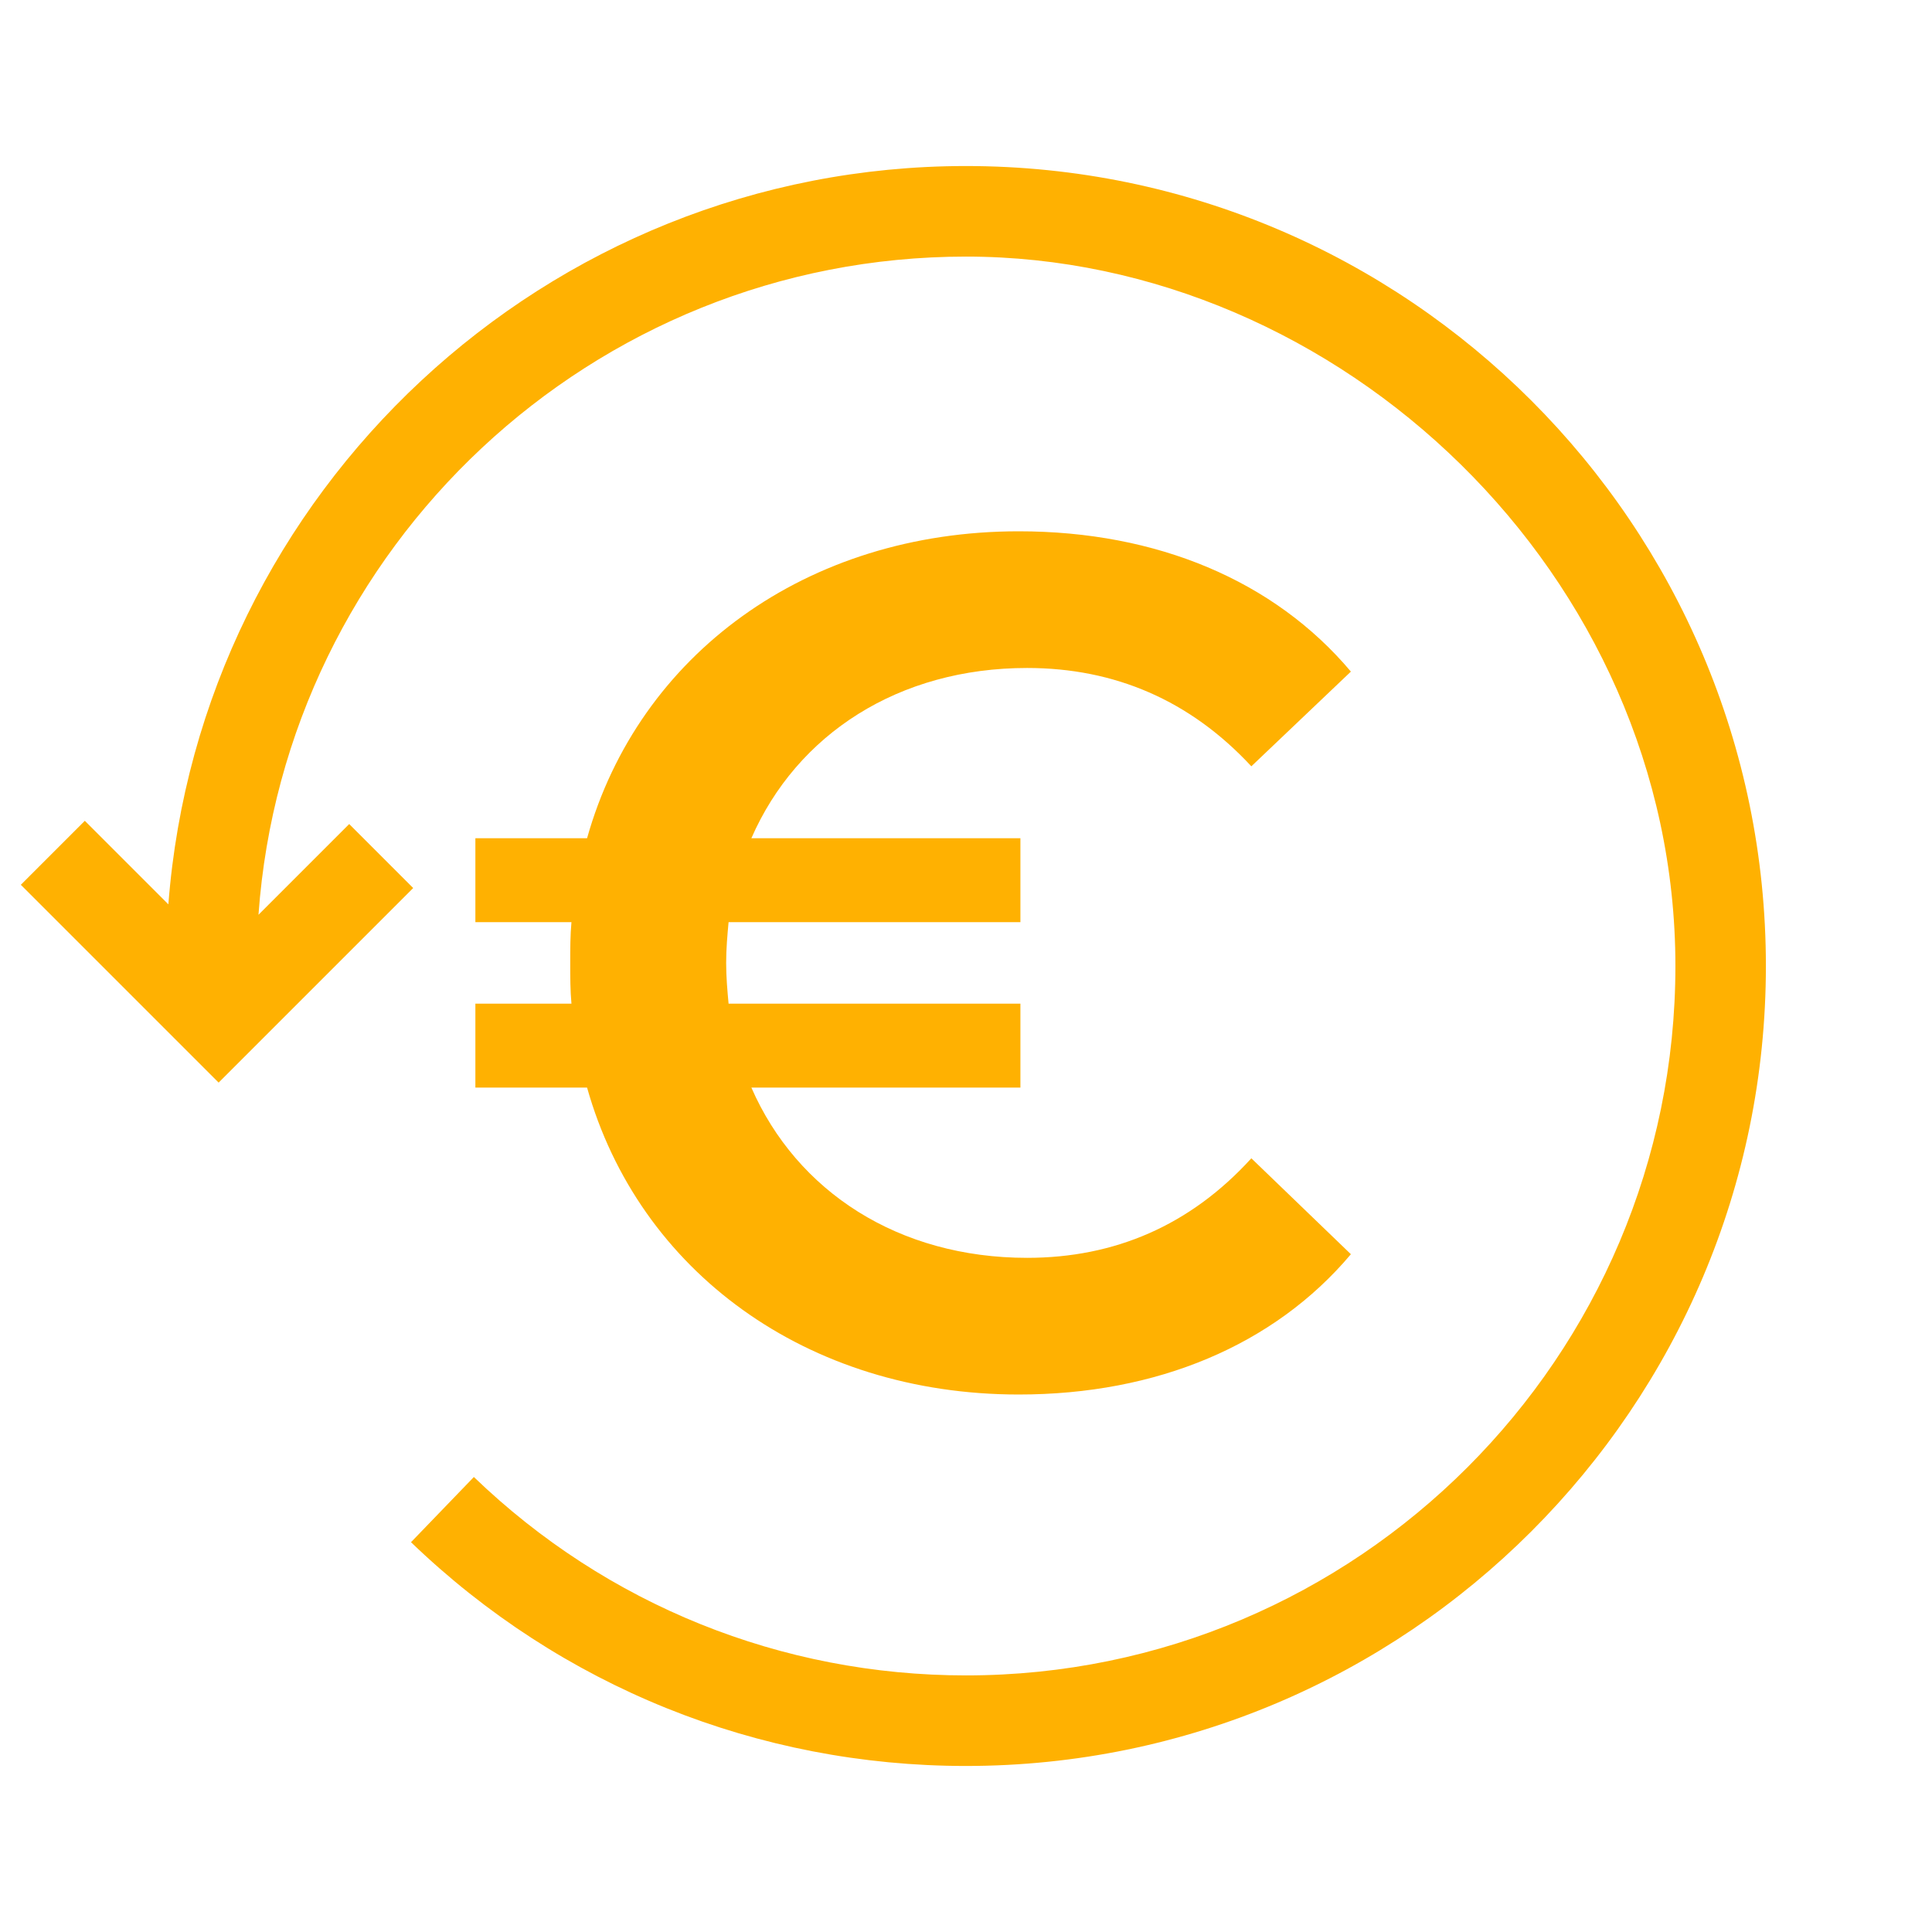
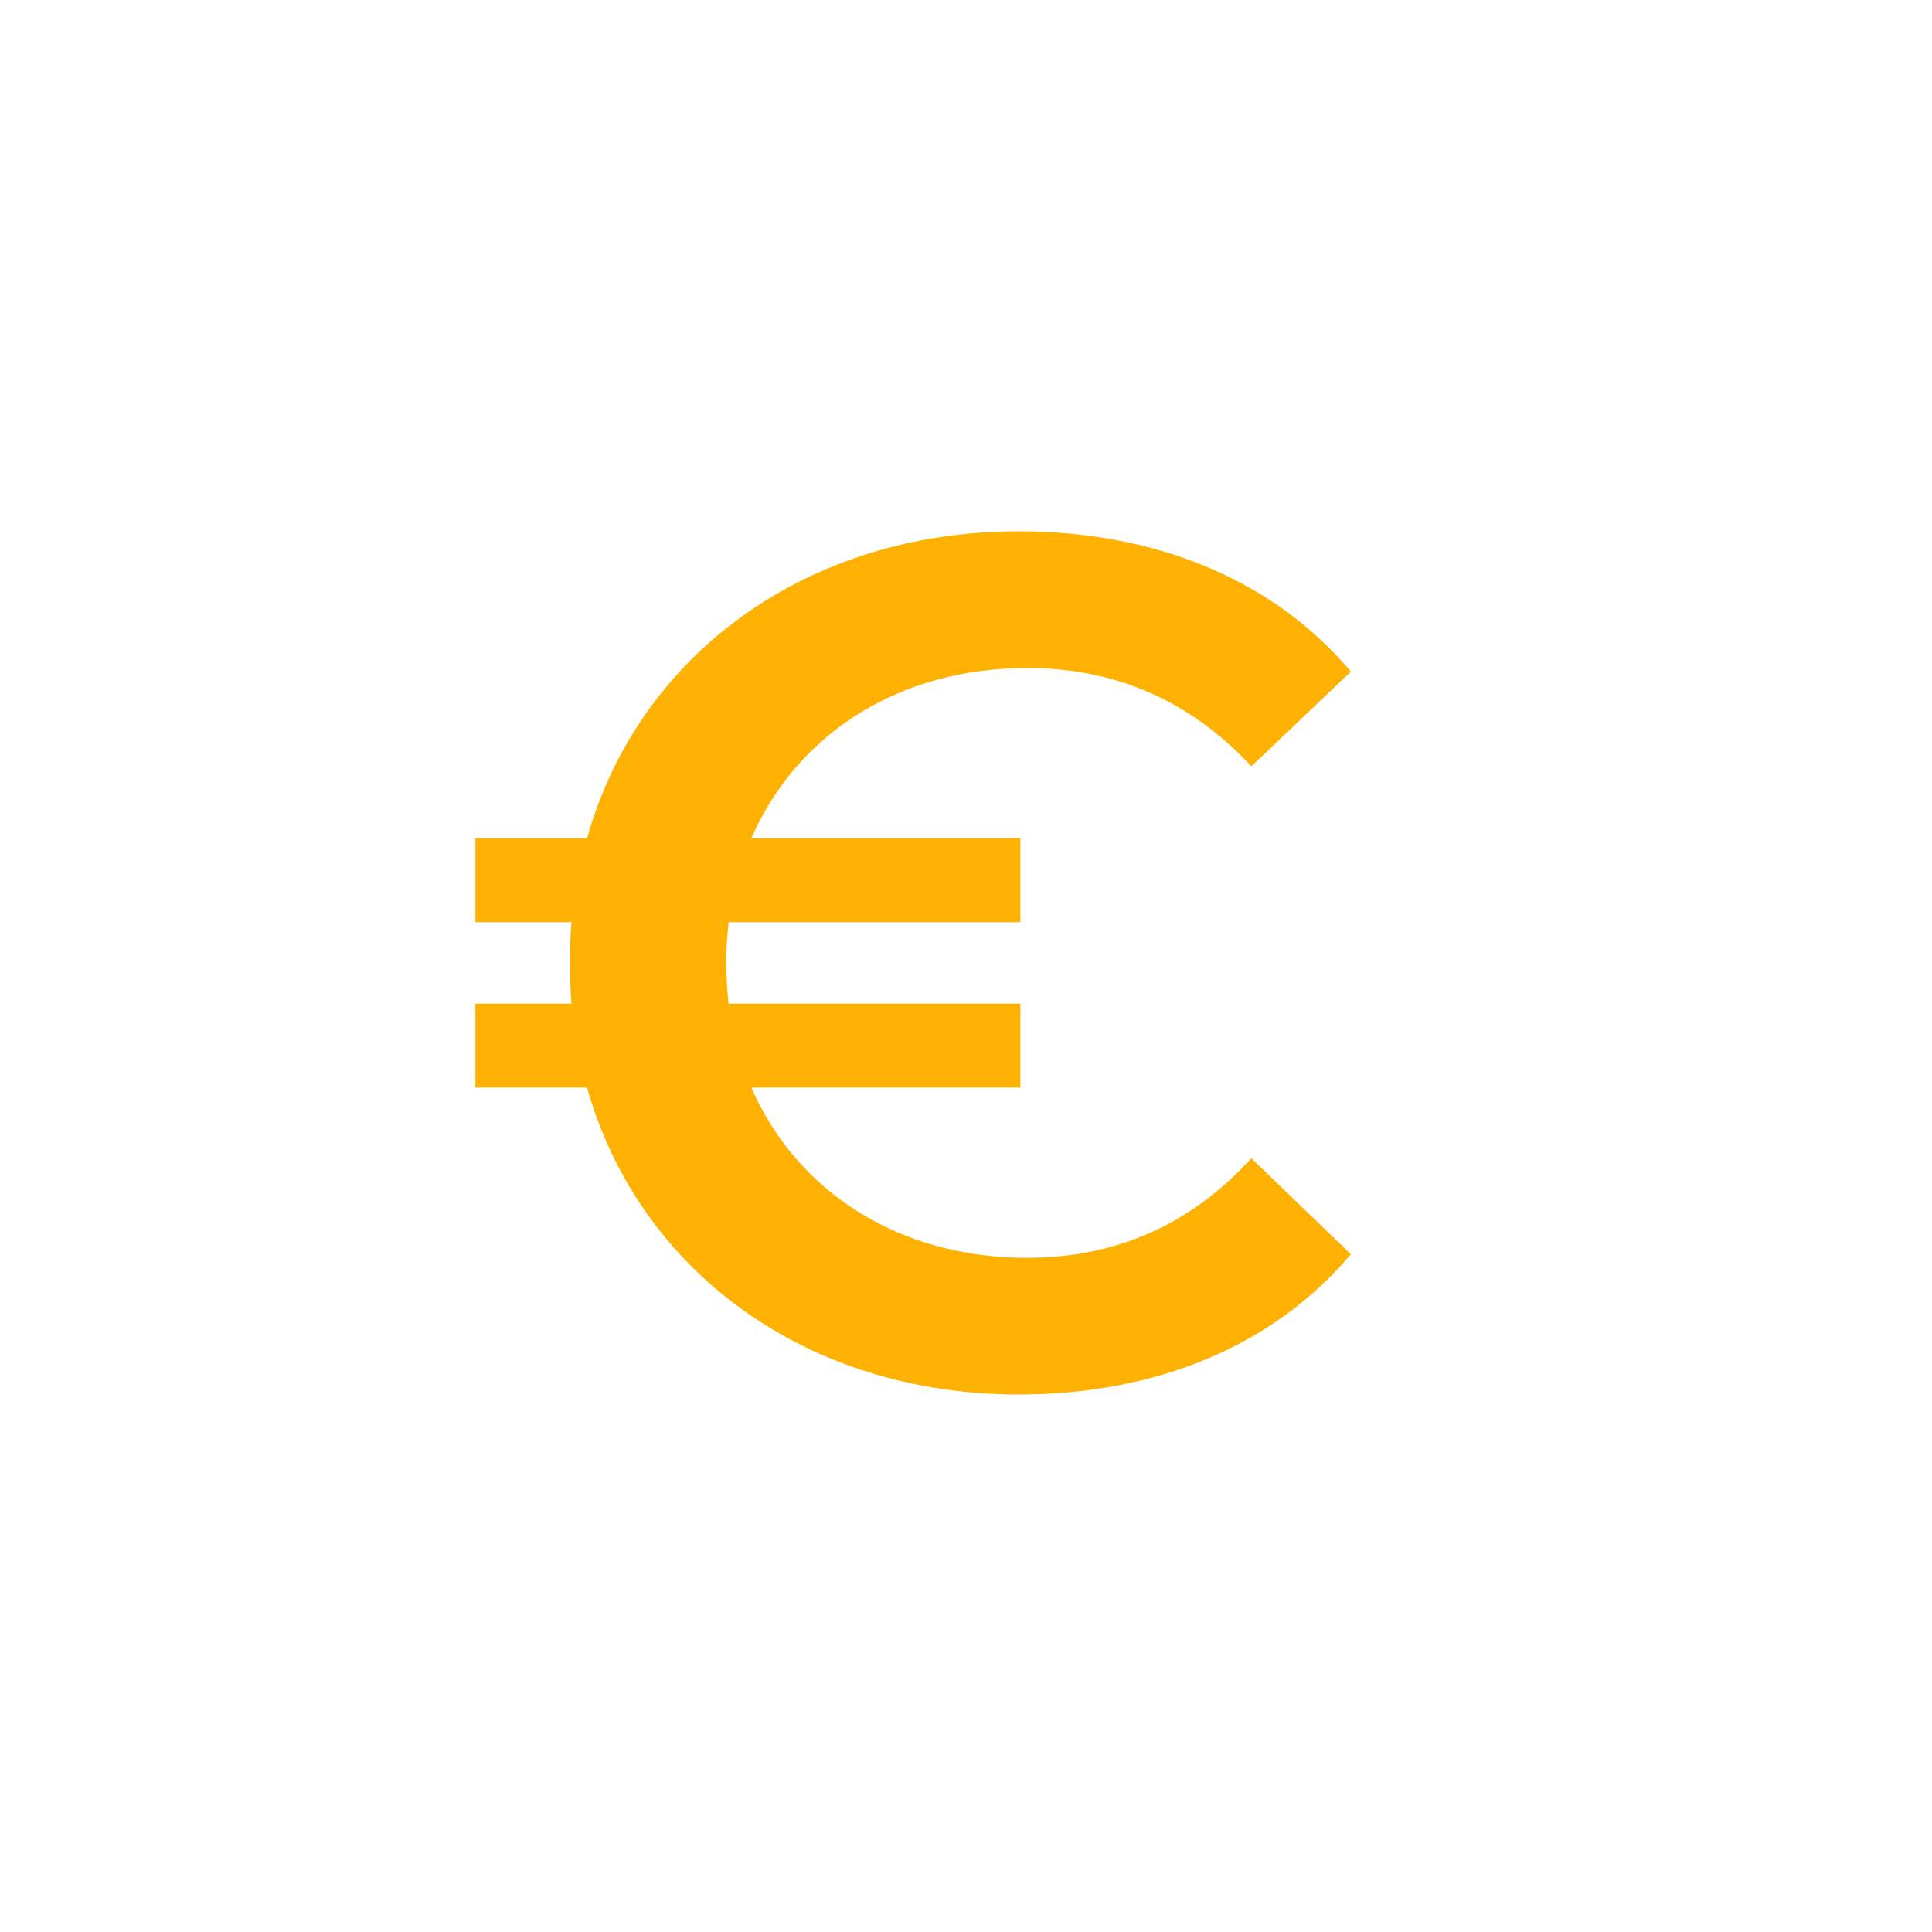
<svg xmlns="http://www.w3.org/2000/svg" id="Livello_2" data-name="Livello 2" viewBox="0 0 256 256">
  <defs>
    <style>
      .cls-1 {
        fill: #ffb101;
        stroke-width: 0px;
      }
    </style>
  </defs>
  <path class="cls-1" d="M135.21,111.07v11.12h-38.67c-.16,1.75-.32,3.49-.32,5.4s.16,3.66.32,5.4h38.67v11.12h-35.65c6.04,13.82,19.54,22.56,36.54,22.56,11.6,0,21.61-4.29,29.71-13.19l13.19,12.71c-10.17,12.08-25.74,18.59-44.01,18.59-28.12,0-50.36-16.37-57.2-40.67h-14.8v-11.12h12.73c-.16-1.75-.16-3.49-.16-5.4s0-3.65.16-5.4h-12.73v-11.12h14.8c6.83-24.31,29.07-40.67,57.2-40.67,18.27,0,33.84,6.51,44.01,18.59l-13.19,12.55c-8.11-8.74-18.11-13.03-29.71-13.03-17,0-30.5,8.74-36.54,22.56h35.65Z" />
-   <path class="cls-1" d="M128,22c-55.7,0-101.5,43.18-105.69,97.83l-11.07-11.07-8.48,8.48,26.21,26.21,25.78-25.78-8.48-8.48-12.02,12.02c3.49-48.67,44.2-87.21,93.75-87.21s94,42.17,94,94-42.17,94-94,94c-24.45,0-47.61-9.34-65.21-26.29l-8.33,8.64c19.85,19.12,45.96,29.65,73.53,29.65,58.45,0,106-47.55,106-106S186.45,22,128,22Z" />
</svg>